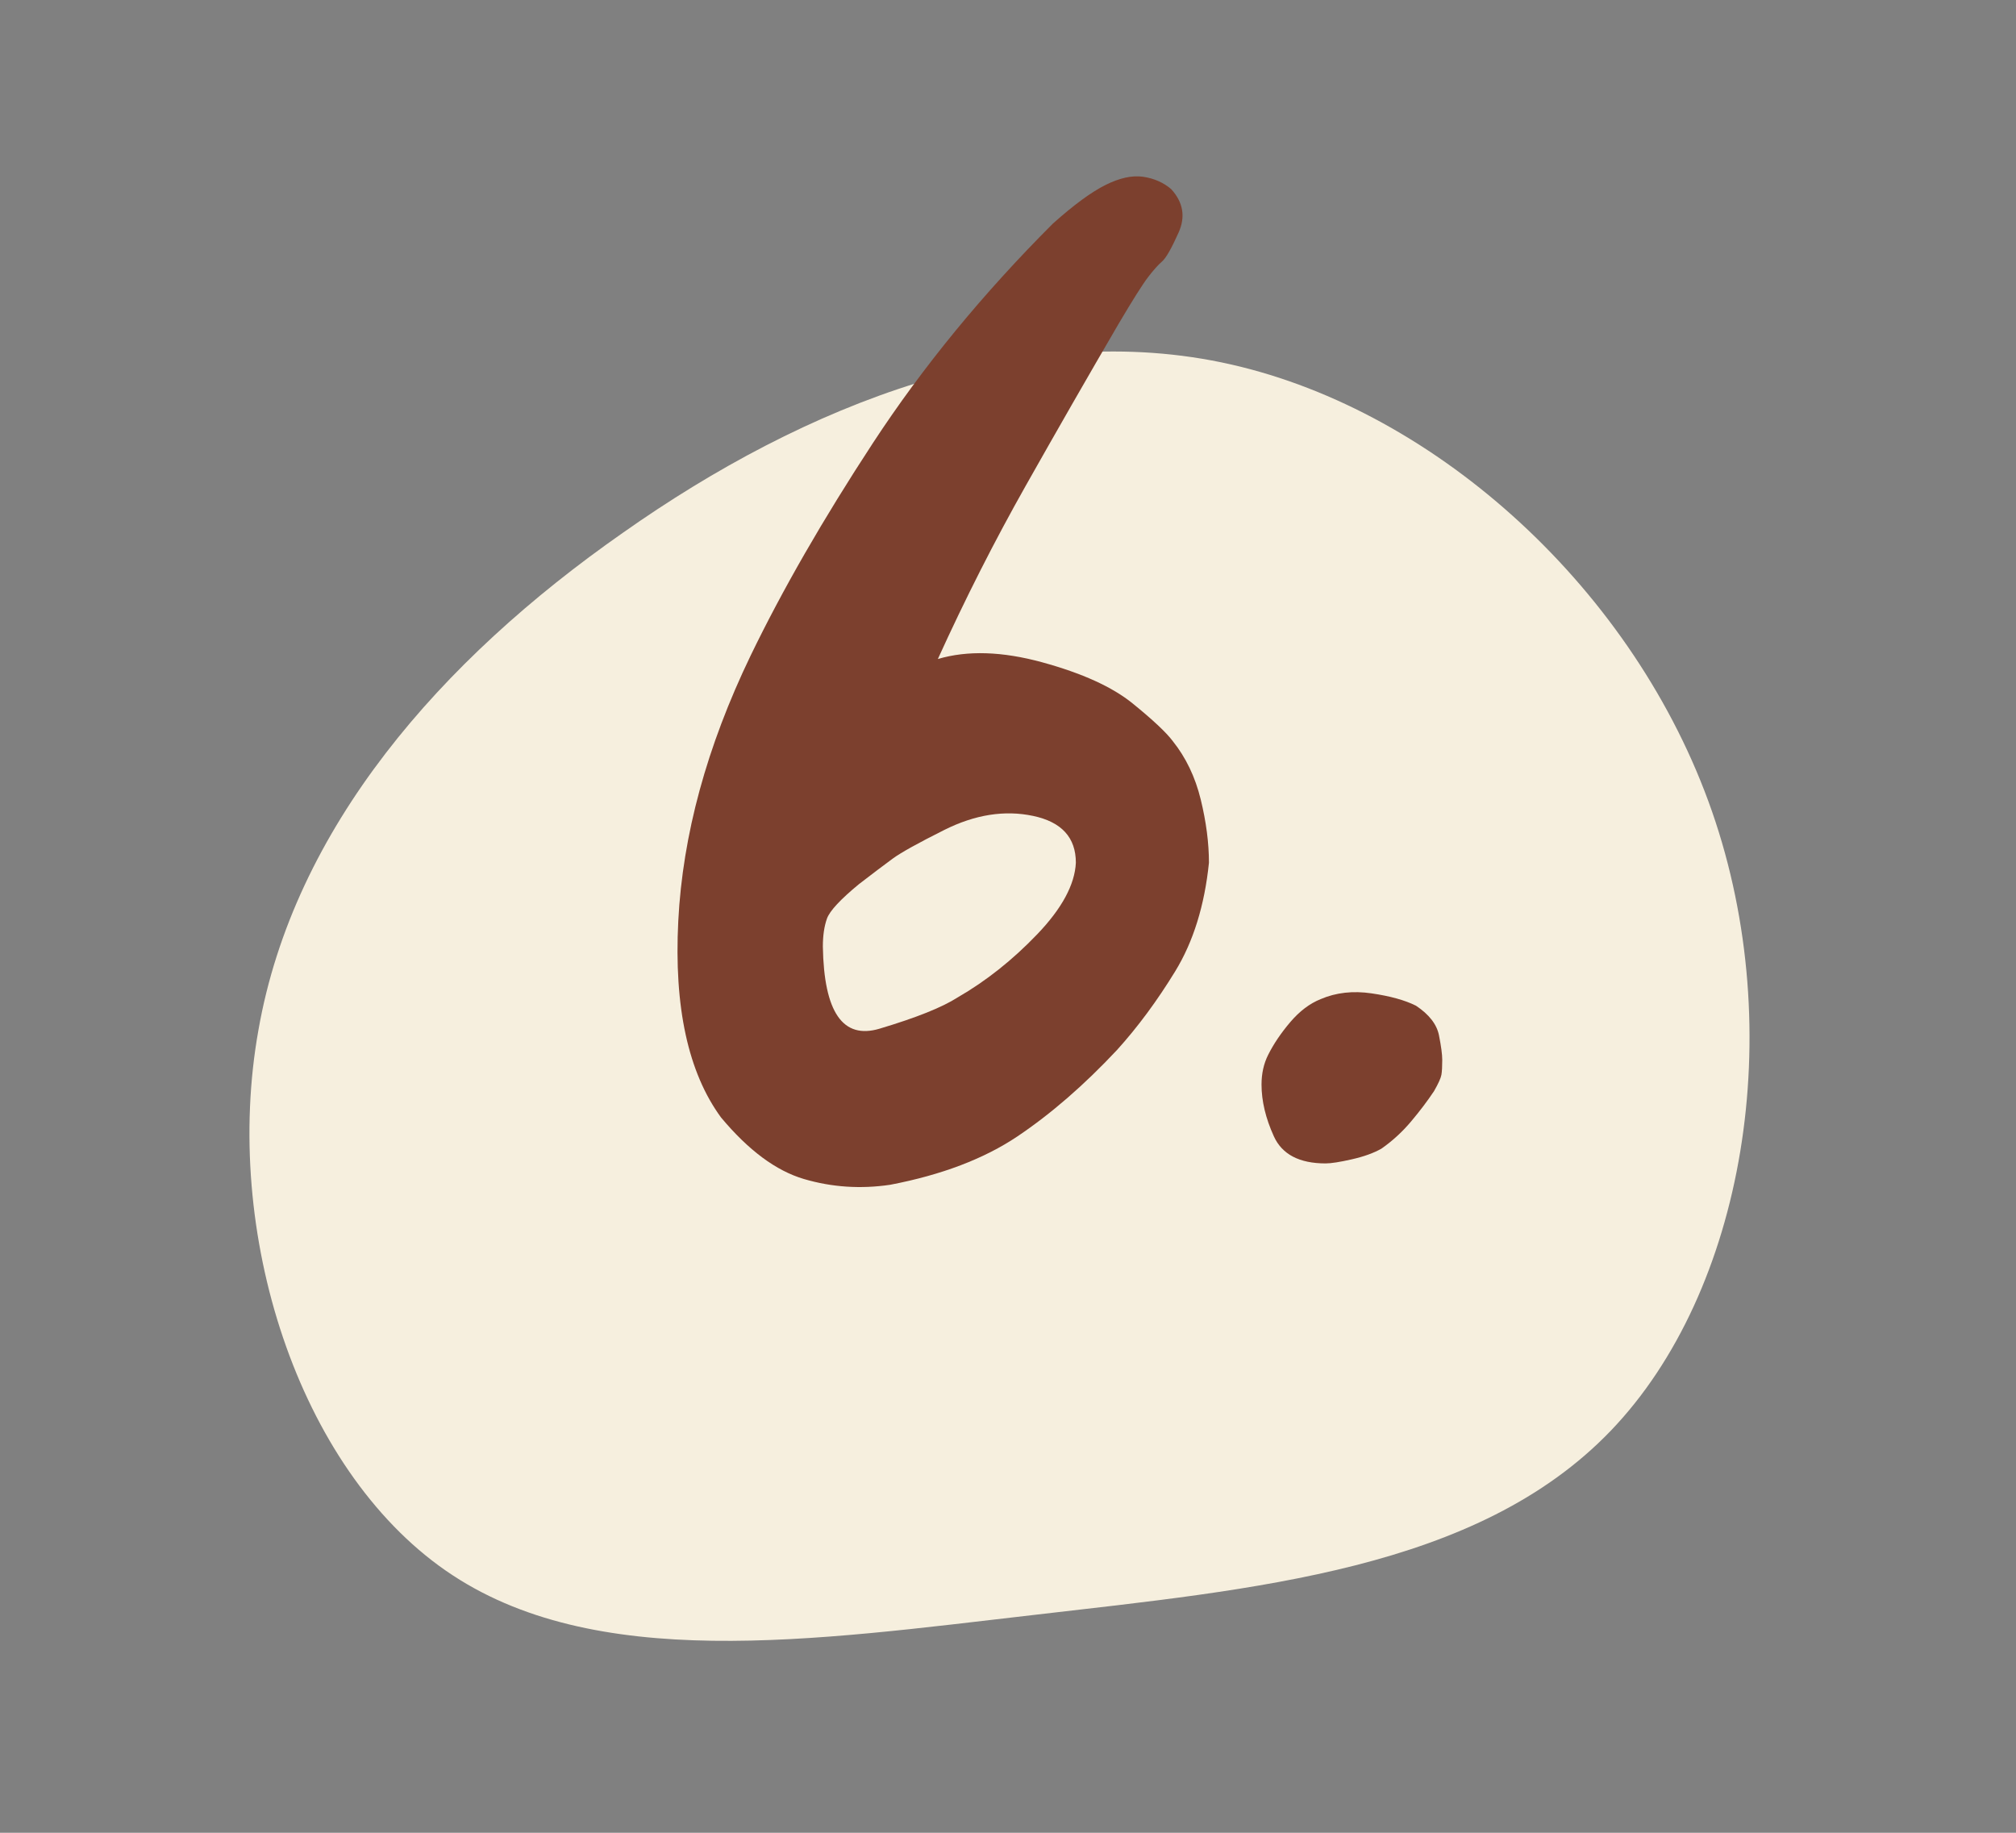
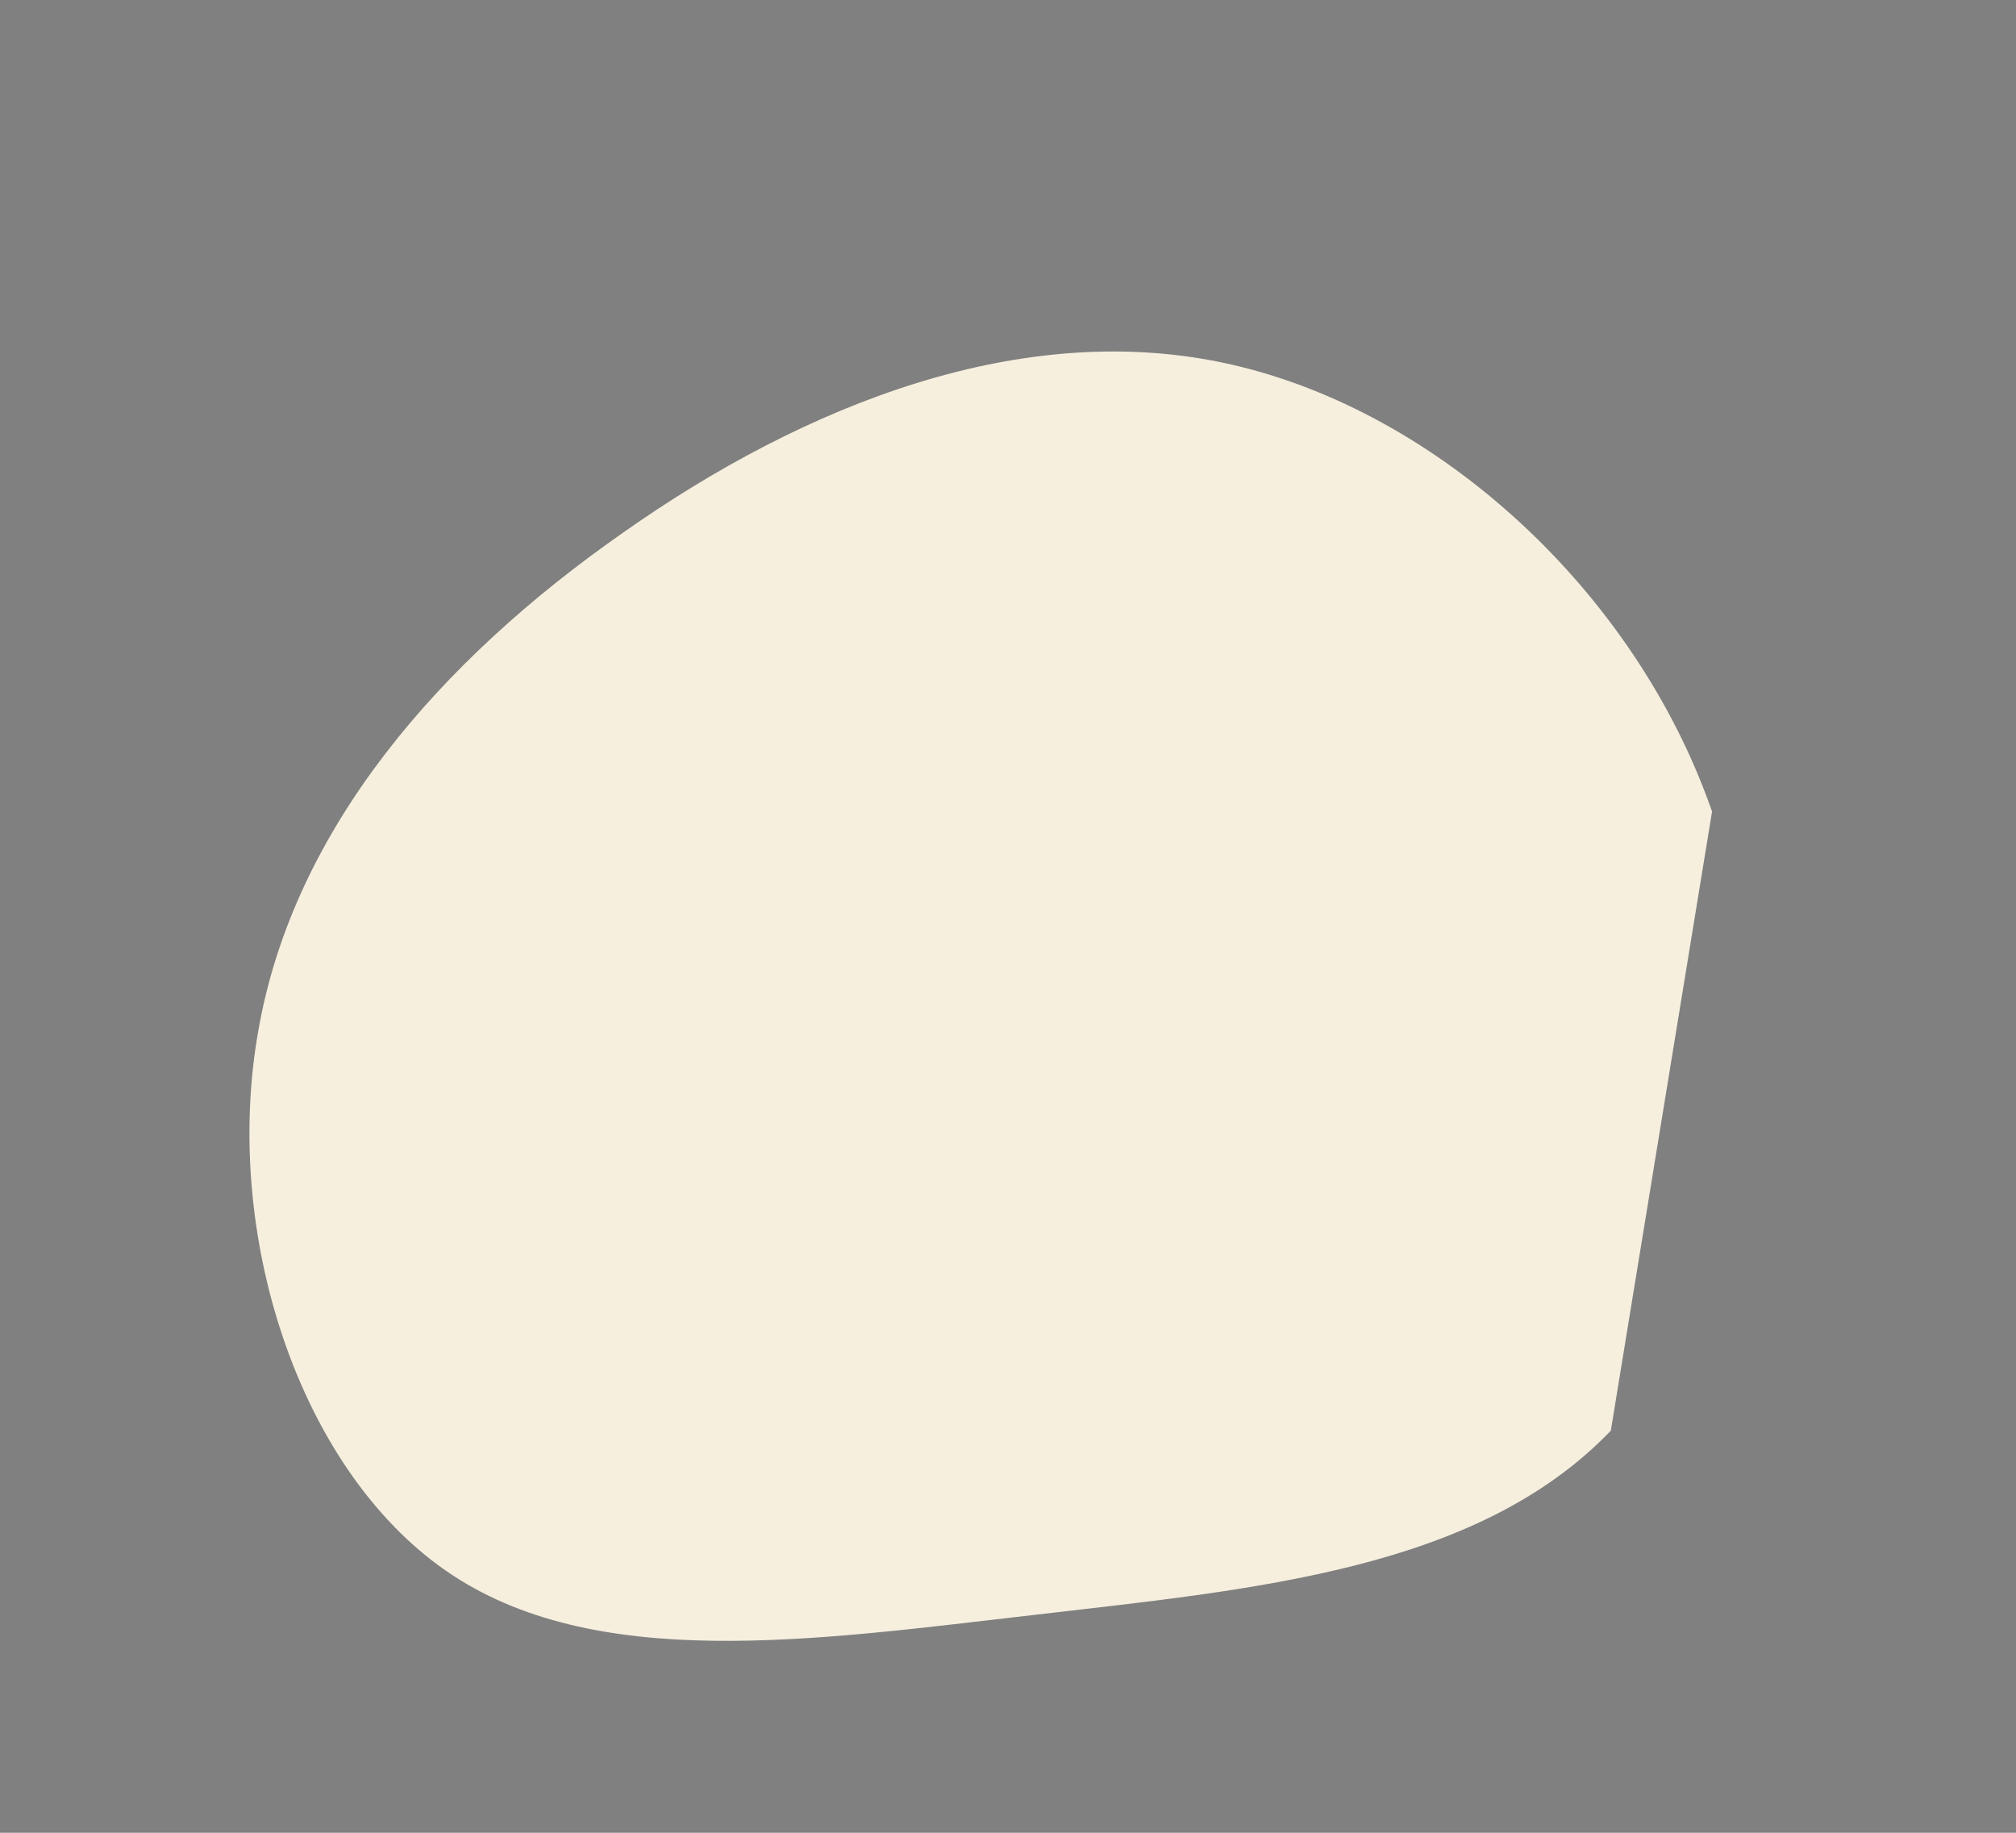
<svg xmlns="http://www.w3.org/2000/svg" width="100%" height="100%" viewBox="0 0 121 110" version="1.1" xml:space="preserve" style="fill-rule:evenodd;clip-rule:evenodd;stroke-linejoin:round;stroke-miterlimit:2;">
  <rect x="0" y="0" width="121" height="110" fill="#808080" stroke="none" />
  <g transform="matrix(1,0,0,1,-667.336,-889.374)">
    <g id="ArtBoard6" transform="matrix(1.024,0,0,1.024,-416.751,-3325.12)">
      <rect x="1058.59" y="4115.38" width="117.333" height="107.336" style="fill:none;" />
      <g transform="matrix(0.205,0.566,-0.551,0.2,1115.25,4179.43)">
-         <path d="M52.9,-49C61.2,-31.7 55.6,-10.2 50.6,11.5C45.6,33.1 41.3,54.9 27,65.3C12.7,75.7 -11.4,74.8 -28.7,64.5C-46,54.3 -56.5,34.8 -62.1,13.3C-67.8,-8.2 -68.5,-31.7 -57.3,-49.6C-46.1,-67.5 -23.1,-79.9 -0.4,-79.6C22.3,-79.3 44.6,-66.3 52.9,-49Z" style="fill:rgb(246,239,222);fill-rule:nonzero;" />
+         <path d="M52.9,-49C61.2,-31.7 55.6,-10.2 50.6,11.5C45.6,33.1 41.3,54.9 27,65.3C12.7,75.7 -11.4,74.8 -28.7,64.5C-46,54.3 -56.5,34.8 -62.1,13.3C-67.8,-8.2 -68.5,-31.7 -57.3,-49.6C-46.1,-67.5 -23.1,-79.9 -0.4,-79.6Z" style="fill:rgb(246,239,222);fill-rule:nonzero;" />
      </g>
      <g transform="matrix(0.976,0,0,0.976,1063.36,4110.36)">
-         <path d="M67.806,57.299C67.543,59.864 66.869,62.035 65.784,63.811C64.698,65.587 63.531,67.165 62.281,68.547C60.308,70.652 58.318,72.378 56.312,73.727C54.305,75.075 51.757,76.045 48.665,76.637C46.889,76.901 45.162,76.785 43.485,76.292C41.808,75.799 40.147,74.565 38.502,72.592C36.529,69.895 35.674,65.965 35.937,60.801C36.2,55.638 37.647,50.326 40.278,44.867C42.186,40.92 44.636,36.661 47.629,32.089C50.622,27.518 54.223,23.127 58.433,18.917C59.683,17.799 60.735,17.026 61.59,16.599C62.445,16.171 63.202,16.007 63.86,16.105C64.517,16.204 65.077,16.451 65.537,16.845C66.261,17.635 66.409,18.506 65.981,19.46C65.553,20.414 65.225,20.989 64.994,21.187C64.764,21.384 64.485,21.697 64.156,22.124C63.827,22.552 63.235,23.489 62.38,24.936C60.538,28.093 58.68,31.333 56.805,34.655C54.93,37.977 53.171,41.446 51.526,45.064C53.302,44.538 55.391,44.604 57.792,45.261C60.193,45.919 62.001,46.741 63.218,47.728C64.435,48.715 65.241,49.471 65.636,49.997C66.425,50.984 66.984,52.152 67.313,53.5C67.642,54.849 67.806,56.115 67.806,57.299ZM59.814,57.299C59.814,55.786 58.959,54.849 57.249,54.487C55.539,54.125 53.763,54.405 51.921,55.325C50.342,56.115 49.306,56.69 48.813,57.052C48.32,57.414 47.645,57.924 46.79,58.581C45.672,59.502 45.031,60.193 44.866,60.653C44.702,61.114 44.62,61.673 44.62,62.331C44.685,66.277 45.82,67.922 48.024,67.264C50.227,66.606 51.789,65.981 52.71,65.389C54.421,64.403 56.016,63.137 57.496,61.591C58.976,60.045 59.749,58.614 59.814,57.299Z" style="fill:rgb(124,64,46);fill-rule:nonzero;" />
-         <path d="M81.817,69.139C81.817,69.533 81.801,69.829 81.768,70.027C81.735,70.224 81.587,70.553 81.324,71.013C80.929,71.605 80.469,72.214 79.942,72.839C79.416,73.464 78.824,74.006 78.166,74.467C77.706,74.73 77.114,74.944 76.39,75.108C75.667,75.273 75.141,75.355 74.812,75.355C73.233,75.355 72.197,74.812 71.704,73.727C71.21,72.641 70.964,71.605 70.964,70.619C70.964,69.961 71.095,69.369 71.358,68.843C71.687,68.185 72.131,67.527 72.69,66.869C73.249,66.212 73.858,65.751 74.516,65.488C75.437,65.093 76.456,64.978 77.574,65.143C78.693,65.307 79.581,65.554 80.238,65.883C81.028,66.409 81.488,67.001 81.62,67.659C81.751,68.317 81.817,68.81 81.817,69.139Z" style="fill:rgb(124,64,46);fill-rule:nonzero;" />
-       </g>
+         </g>
    </g>
  </g>
</svg>